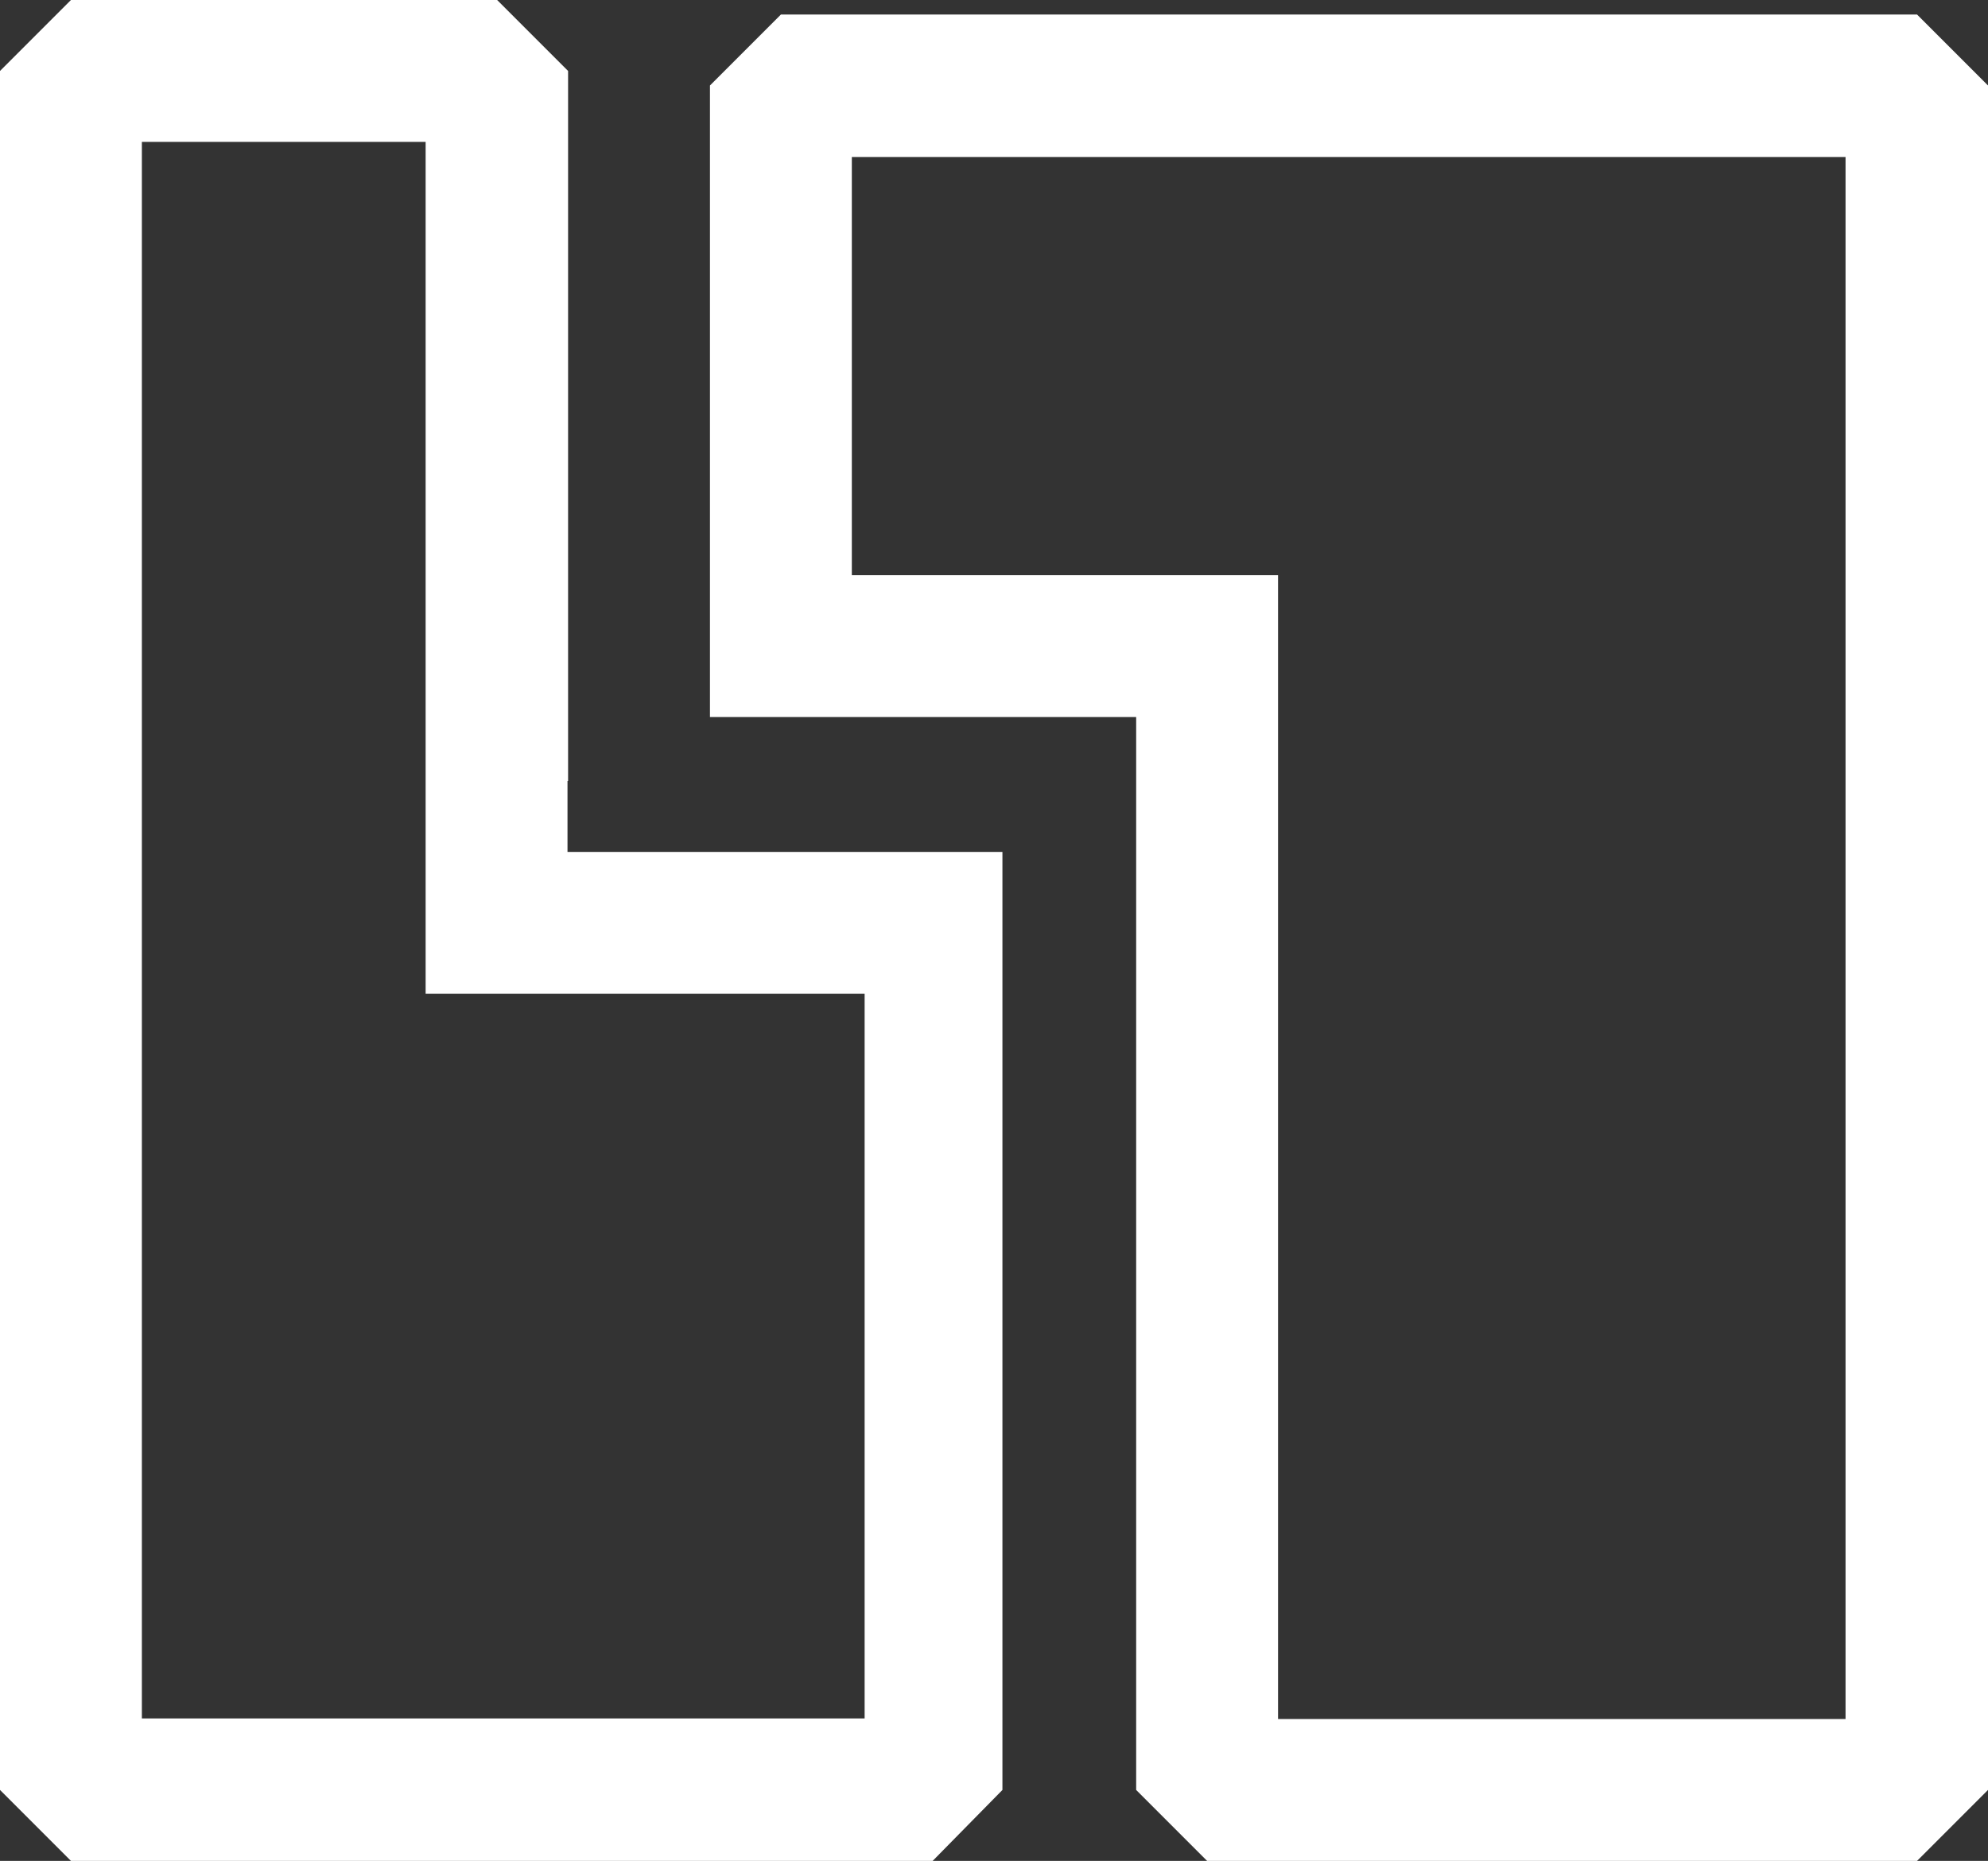
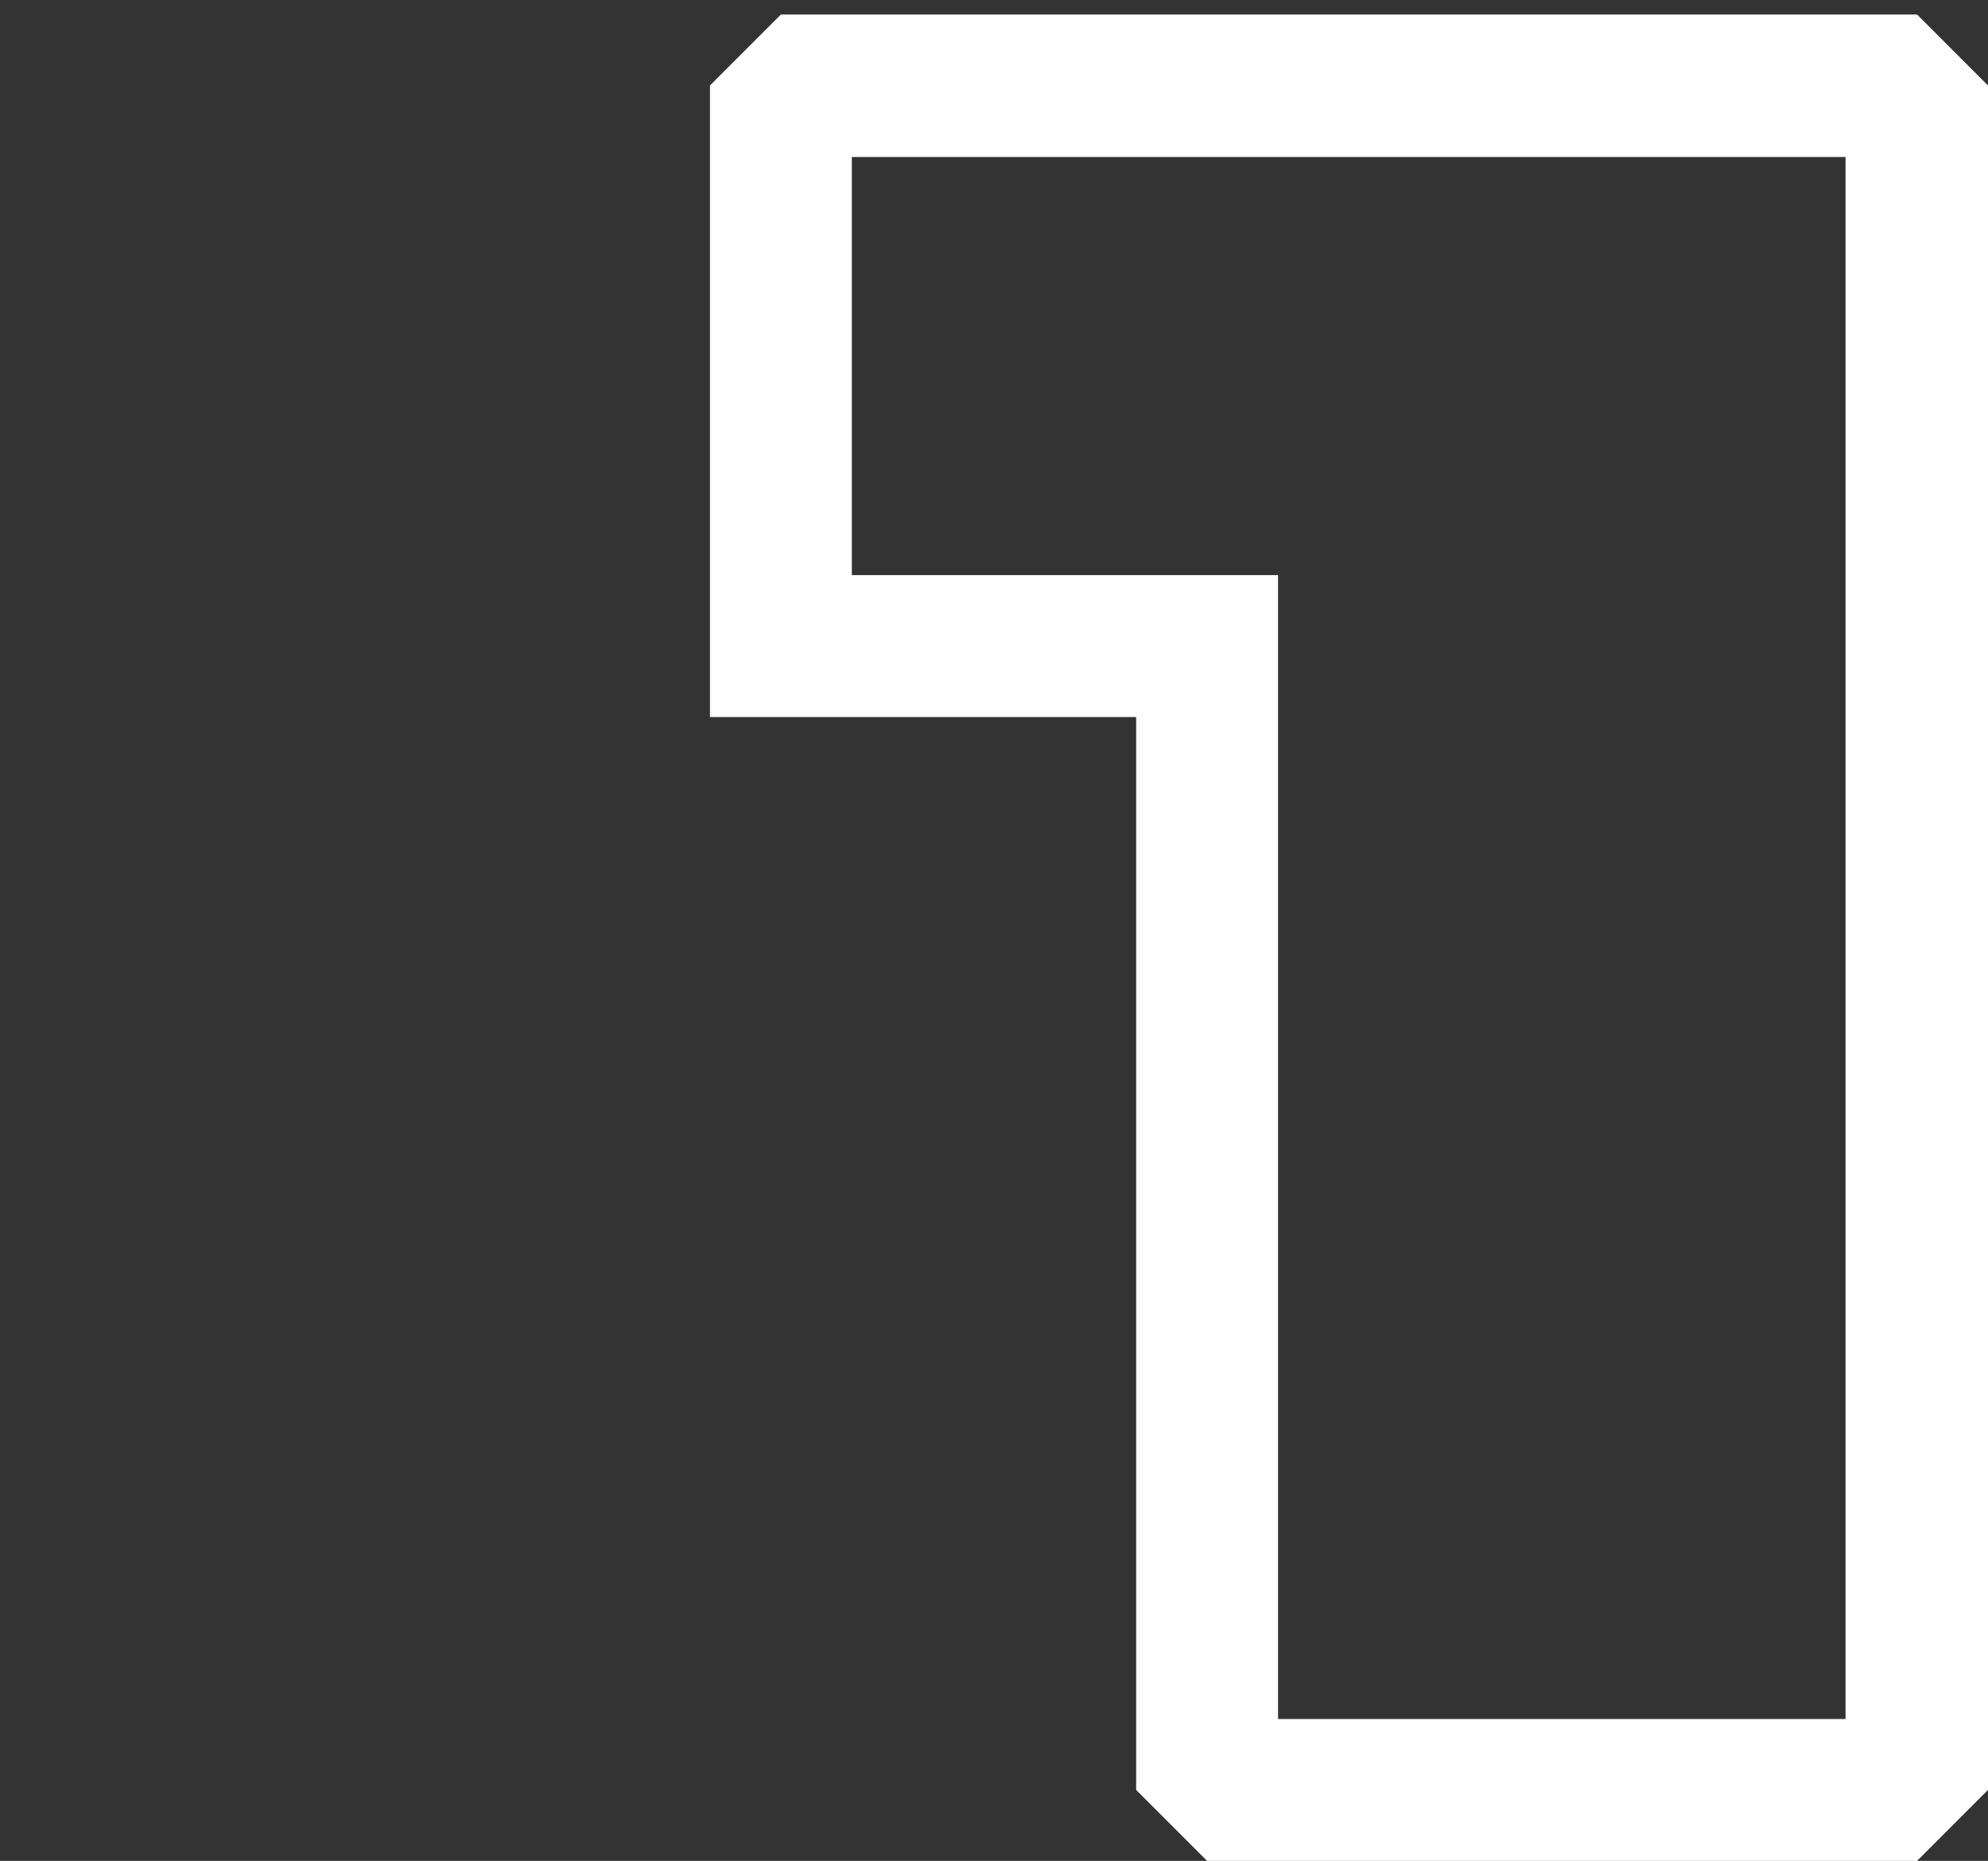
<svg xmlns="http://www.w3.org/2000/svg" id="Laag_1" data-name="Laag 1" width="34.19" height="32" viewBox="0 0 34.19 32">
  <rect x="0" y="0" width="34.19" height="32" fill="#333333" stroke="none" />
  <g id="Group_4" data-name="Group 4">
-     <path id="Path_61" data-name="Path 61" d="M9.77,13.43V1.22L8.55,0H1.22L0,1.22V30.78L1.22,32H16.04l1.2-1.22V14.65H9.76V13.43Zm5.1,3.66V29.55H2.44V2.44H7.32V17.09h7.54Z" fill="#fff" />
    <path id="Path_62" data-name="Path 62" d="M32.97.25H13.43L12.21,1.47V12.33h7.33V30.78L20.76,32H32.97l1.22-1.22V1.47ZM31.75,29.56H21.98V9.89H14.65V2.7H31.74V29.56Z" fill="#fff" />
  </g>
</svg>